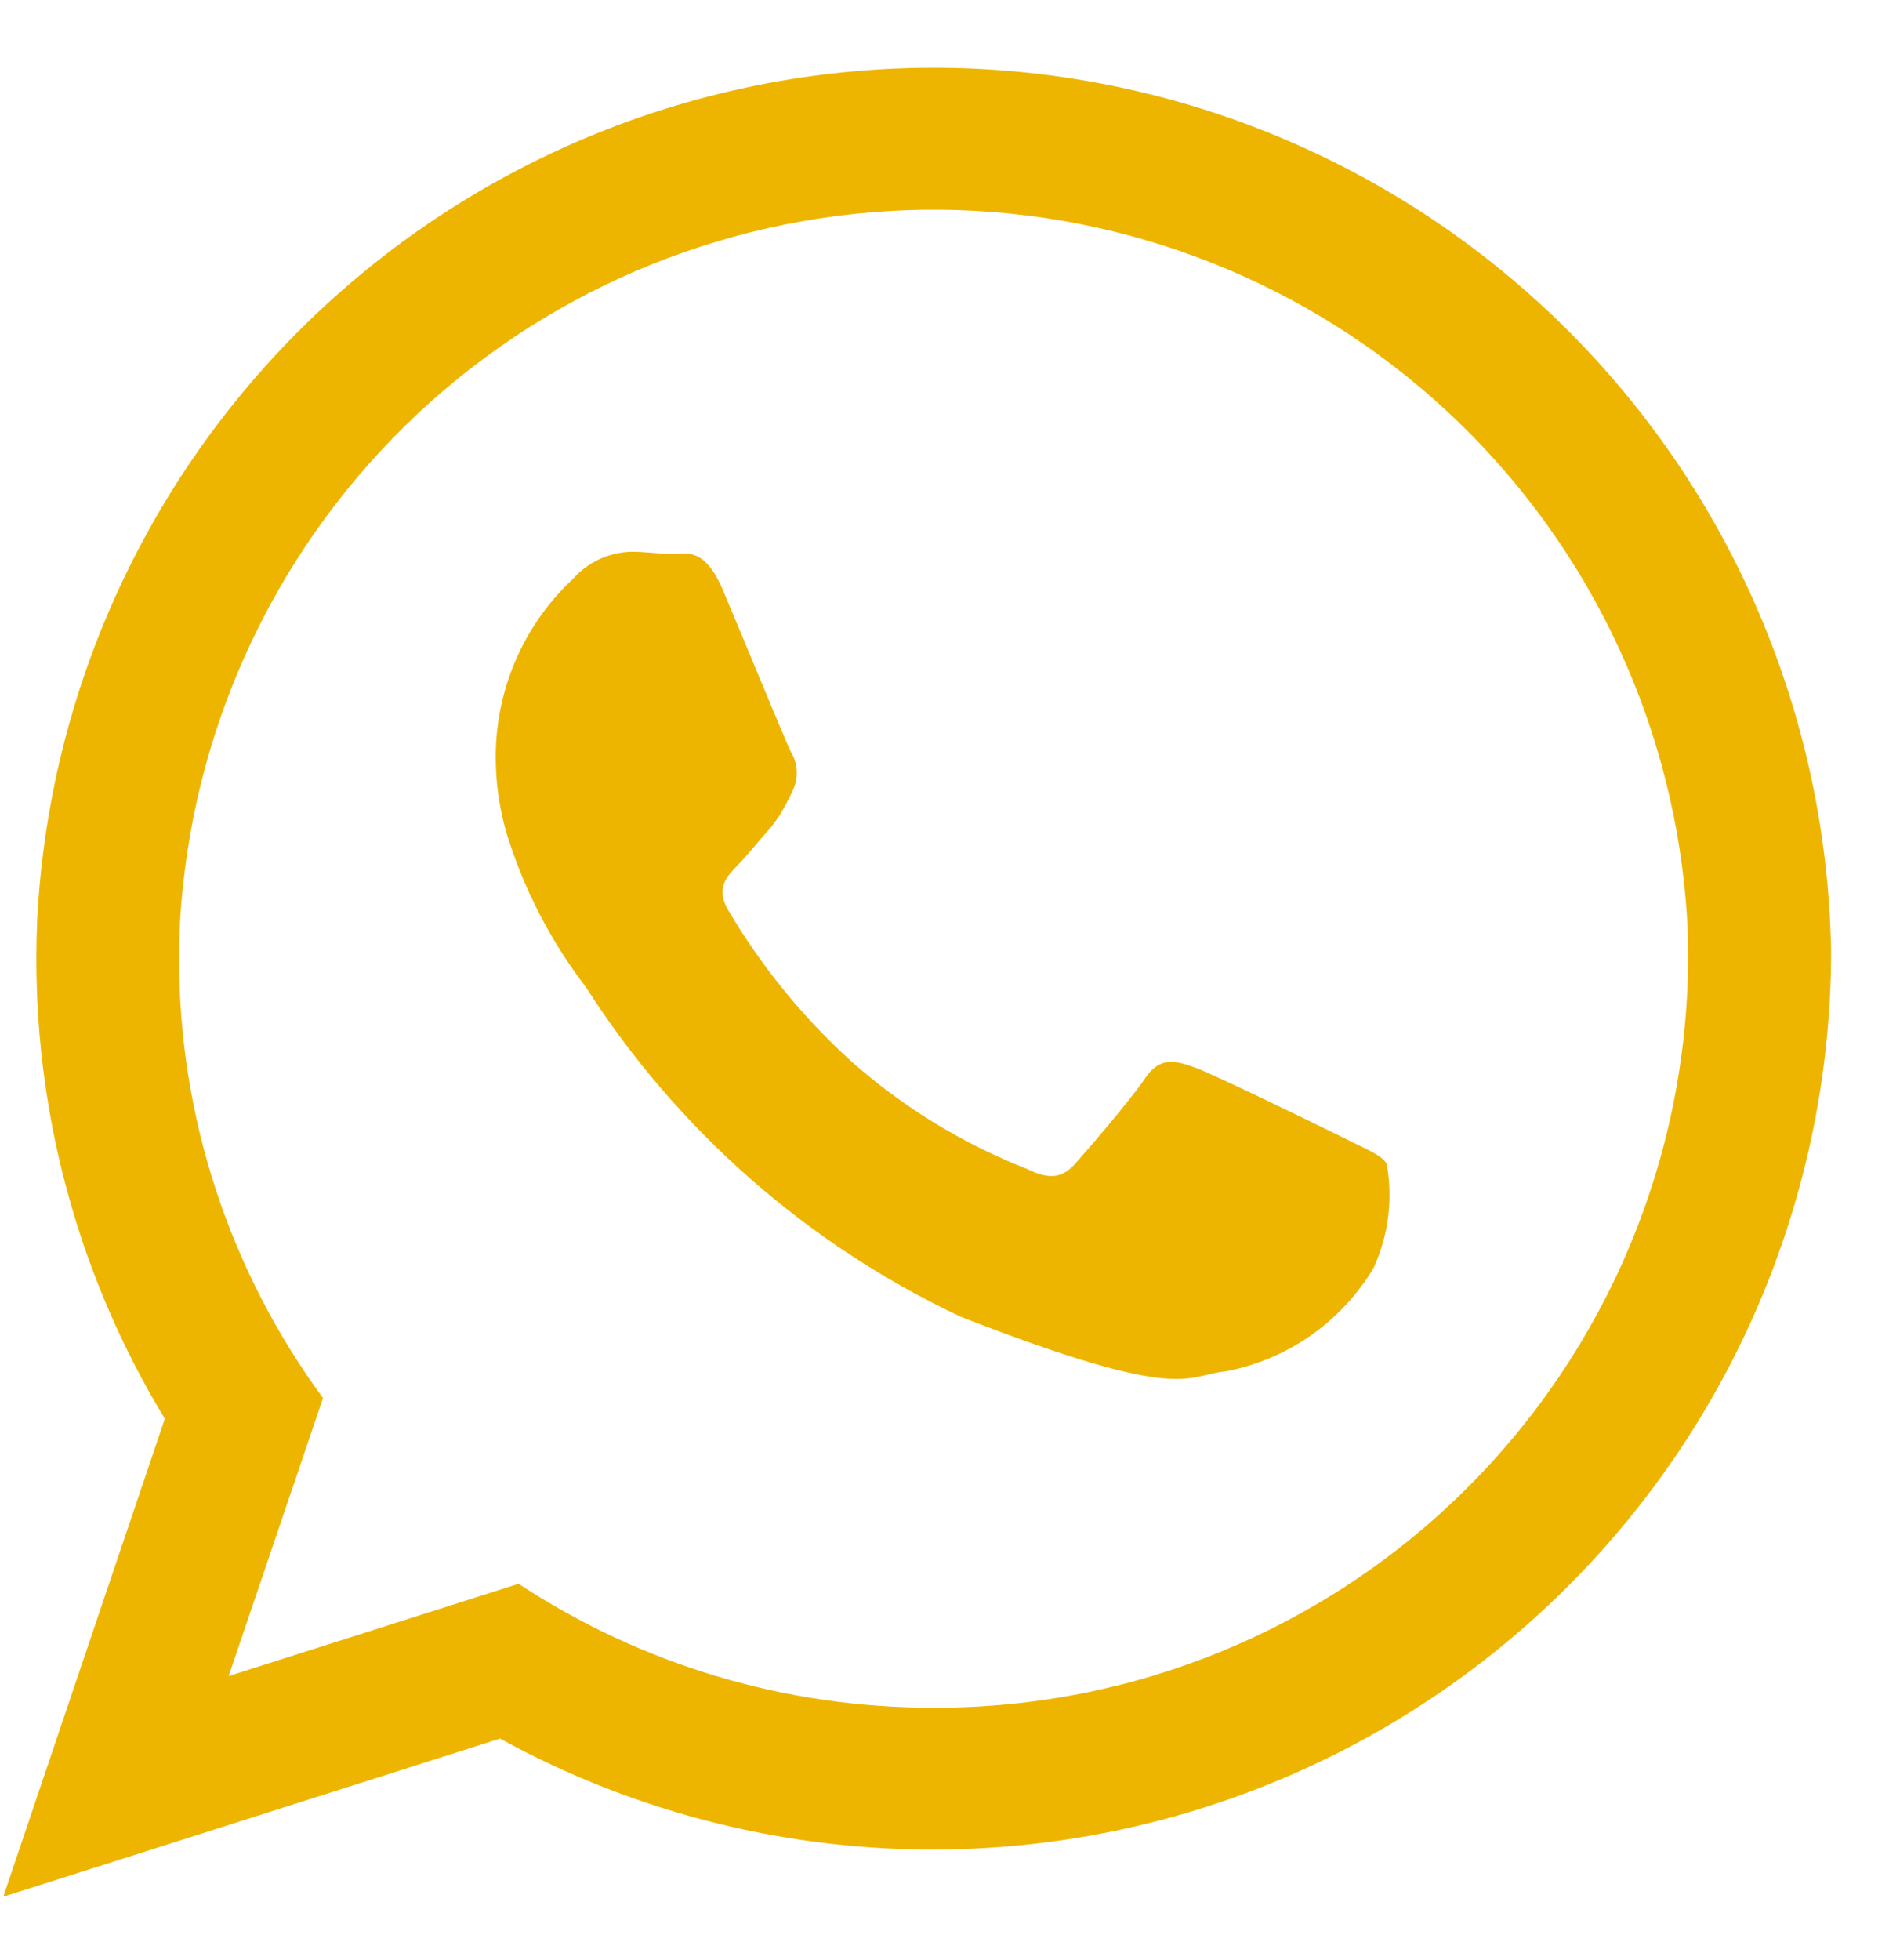
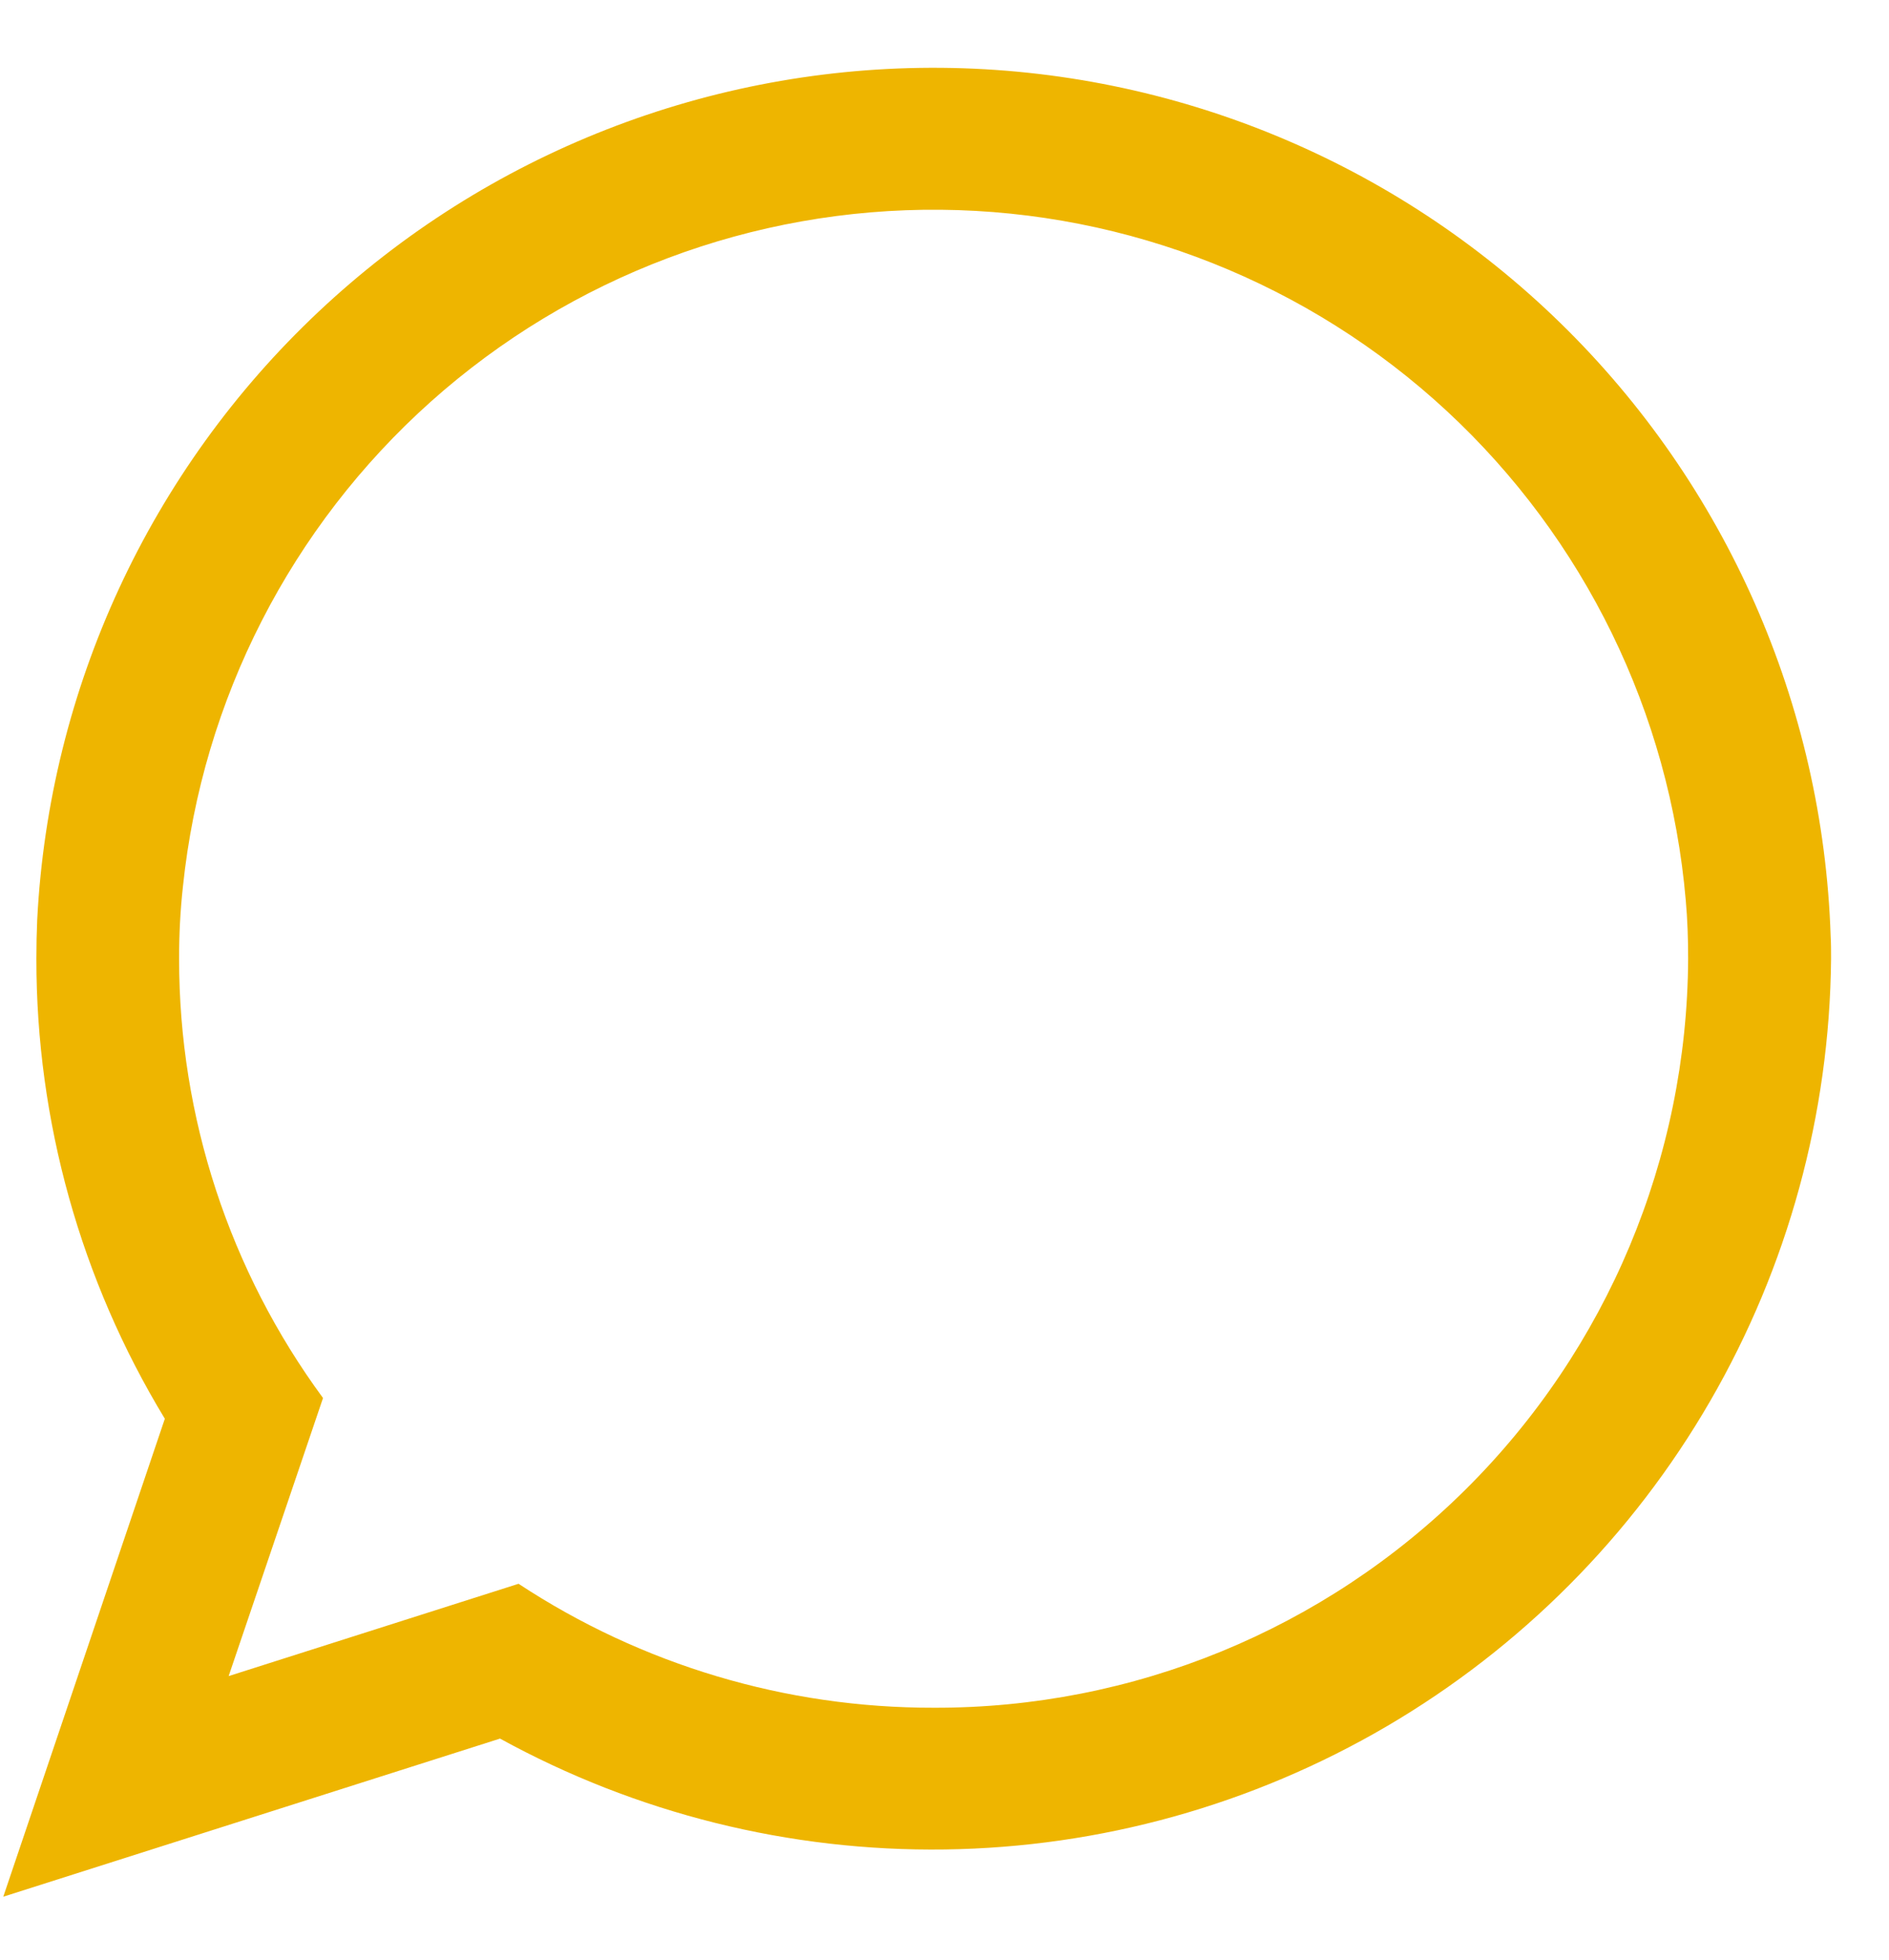
<svg xmlns="http://www.w3.org/2000/svg" width="27" height="28" viewBox="0 0 27 28" fill="none">
  <path fill-rule="evenodd" clip-rule="evenodd" d="M26.166 13.373C26.056 10.066 24.673 6.929 22.306 4.618C19.938 2.307 16.77 0.999 13.461 0.969C10.153 0.939 6.96 2.188 4.551 4.456C2.142 6.723 0.702 9.834 0.532 13.139C0.524 13.32 0.52 13.509 0.52 13.698C0.518 16.016 1.153 18.29 2.356 20.271L0.047 27.1L7.147 24.841C9.094 25.91 11.285 26.456 13.506 26.425C15.728 26.395 17.903 25.788 19.82 24.666C21.737 23.543 23.33 21.943 24.443 20.02C25.556 18.098 26.152 15.92 26.172 13.698C26.172 13.588 26.172 13.48 26.166 13.373ZM13.345 24.4C11.236 24.404 9.173 23.789 7.412 22.629L3.268 23.948L4.617 19.975C3.28 18.157 2.559 15.959 2.56 13.702C2.559 13.355 2.577 13.009 2.615 12.664C2.894 9.994 4.159 7.524 6.161 5.736C8.164 3.949 10.761 2.972 13.446 2.997C16.13 3.022 18.709 4.047 20.678 5.871C22.647 7.696 23.865 10.189 24.095 12.864C24.12 13.14 24.129 13.415 24.129 13.7C24.115 16.548 22.972 19.274 20.95 21.28C18.928 23.287 16.193 24.409 13.345 24.4Z" fill="#EEB500" />
-   <path fill-rule="evenodd" clip-rule="evenodd" d="M19.225 16.267C18.905 16.11 17.362 15.354 17.075 15.251C16.788 15.148 16.575 15.098 16.367 15.407C16.159 15.716 15.549 16.425 15.367 16.628C15.185 16.831 15.001 16.861 14.683 16.703C13.755 16.34 12.899 15.815 12.155 15.153C11.468 14.527 10.879 13.802 10.407 13.002C10.225 12.686 10.39 12.52 10.544 12.362C10.698 12.204 10.856 11.999 11.022 11.817C11.061 11.763 11.097 11.717 11.132 11.667C11.206 11.546 11.273 11.421 11.332 11.293C11.373 11.207 11.393 11.112 11.388 11.017C11.384 10.921 11.356 10.829 11.307 10.747C11.229 10.595 10.598 9.055 10.333 8.432C10.068 7.809 9.809 7.916 9.626 7.916C9.443 7.916 9.234 7.883 9.026 7.883C8.867 7.887 8.71 7.924 8.565 7.991C8.421 8.058 8.292 8.155 8.186 8.274C7.83 8.607 7.549 9.011 7.359 9.46C7.17 9.91 7.077 10.393 7.086 10.881C7.092 11.24 7.147 11.597 7.252 11.942C7.497 12.723 7.877 13.455 8.375 14.105C9.682 16.15 11.543 17.784 13.74 18.817C16.94 20.064 16.94 19.646 17.517 19.594C17.956 19.511 18.371 19.336 18.737 19.08C19.102 18.824 19.409 18.493 19.637 18.109C19.847 17.645 19.911 17.128 19.82 16.628C19.745 16.501 19.536 16.425 19.225 16.267Z" fill="#EEB500" />
</svg>